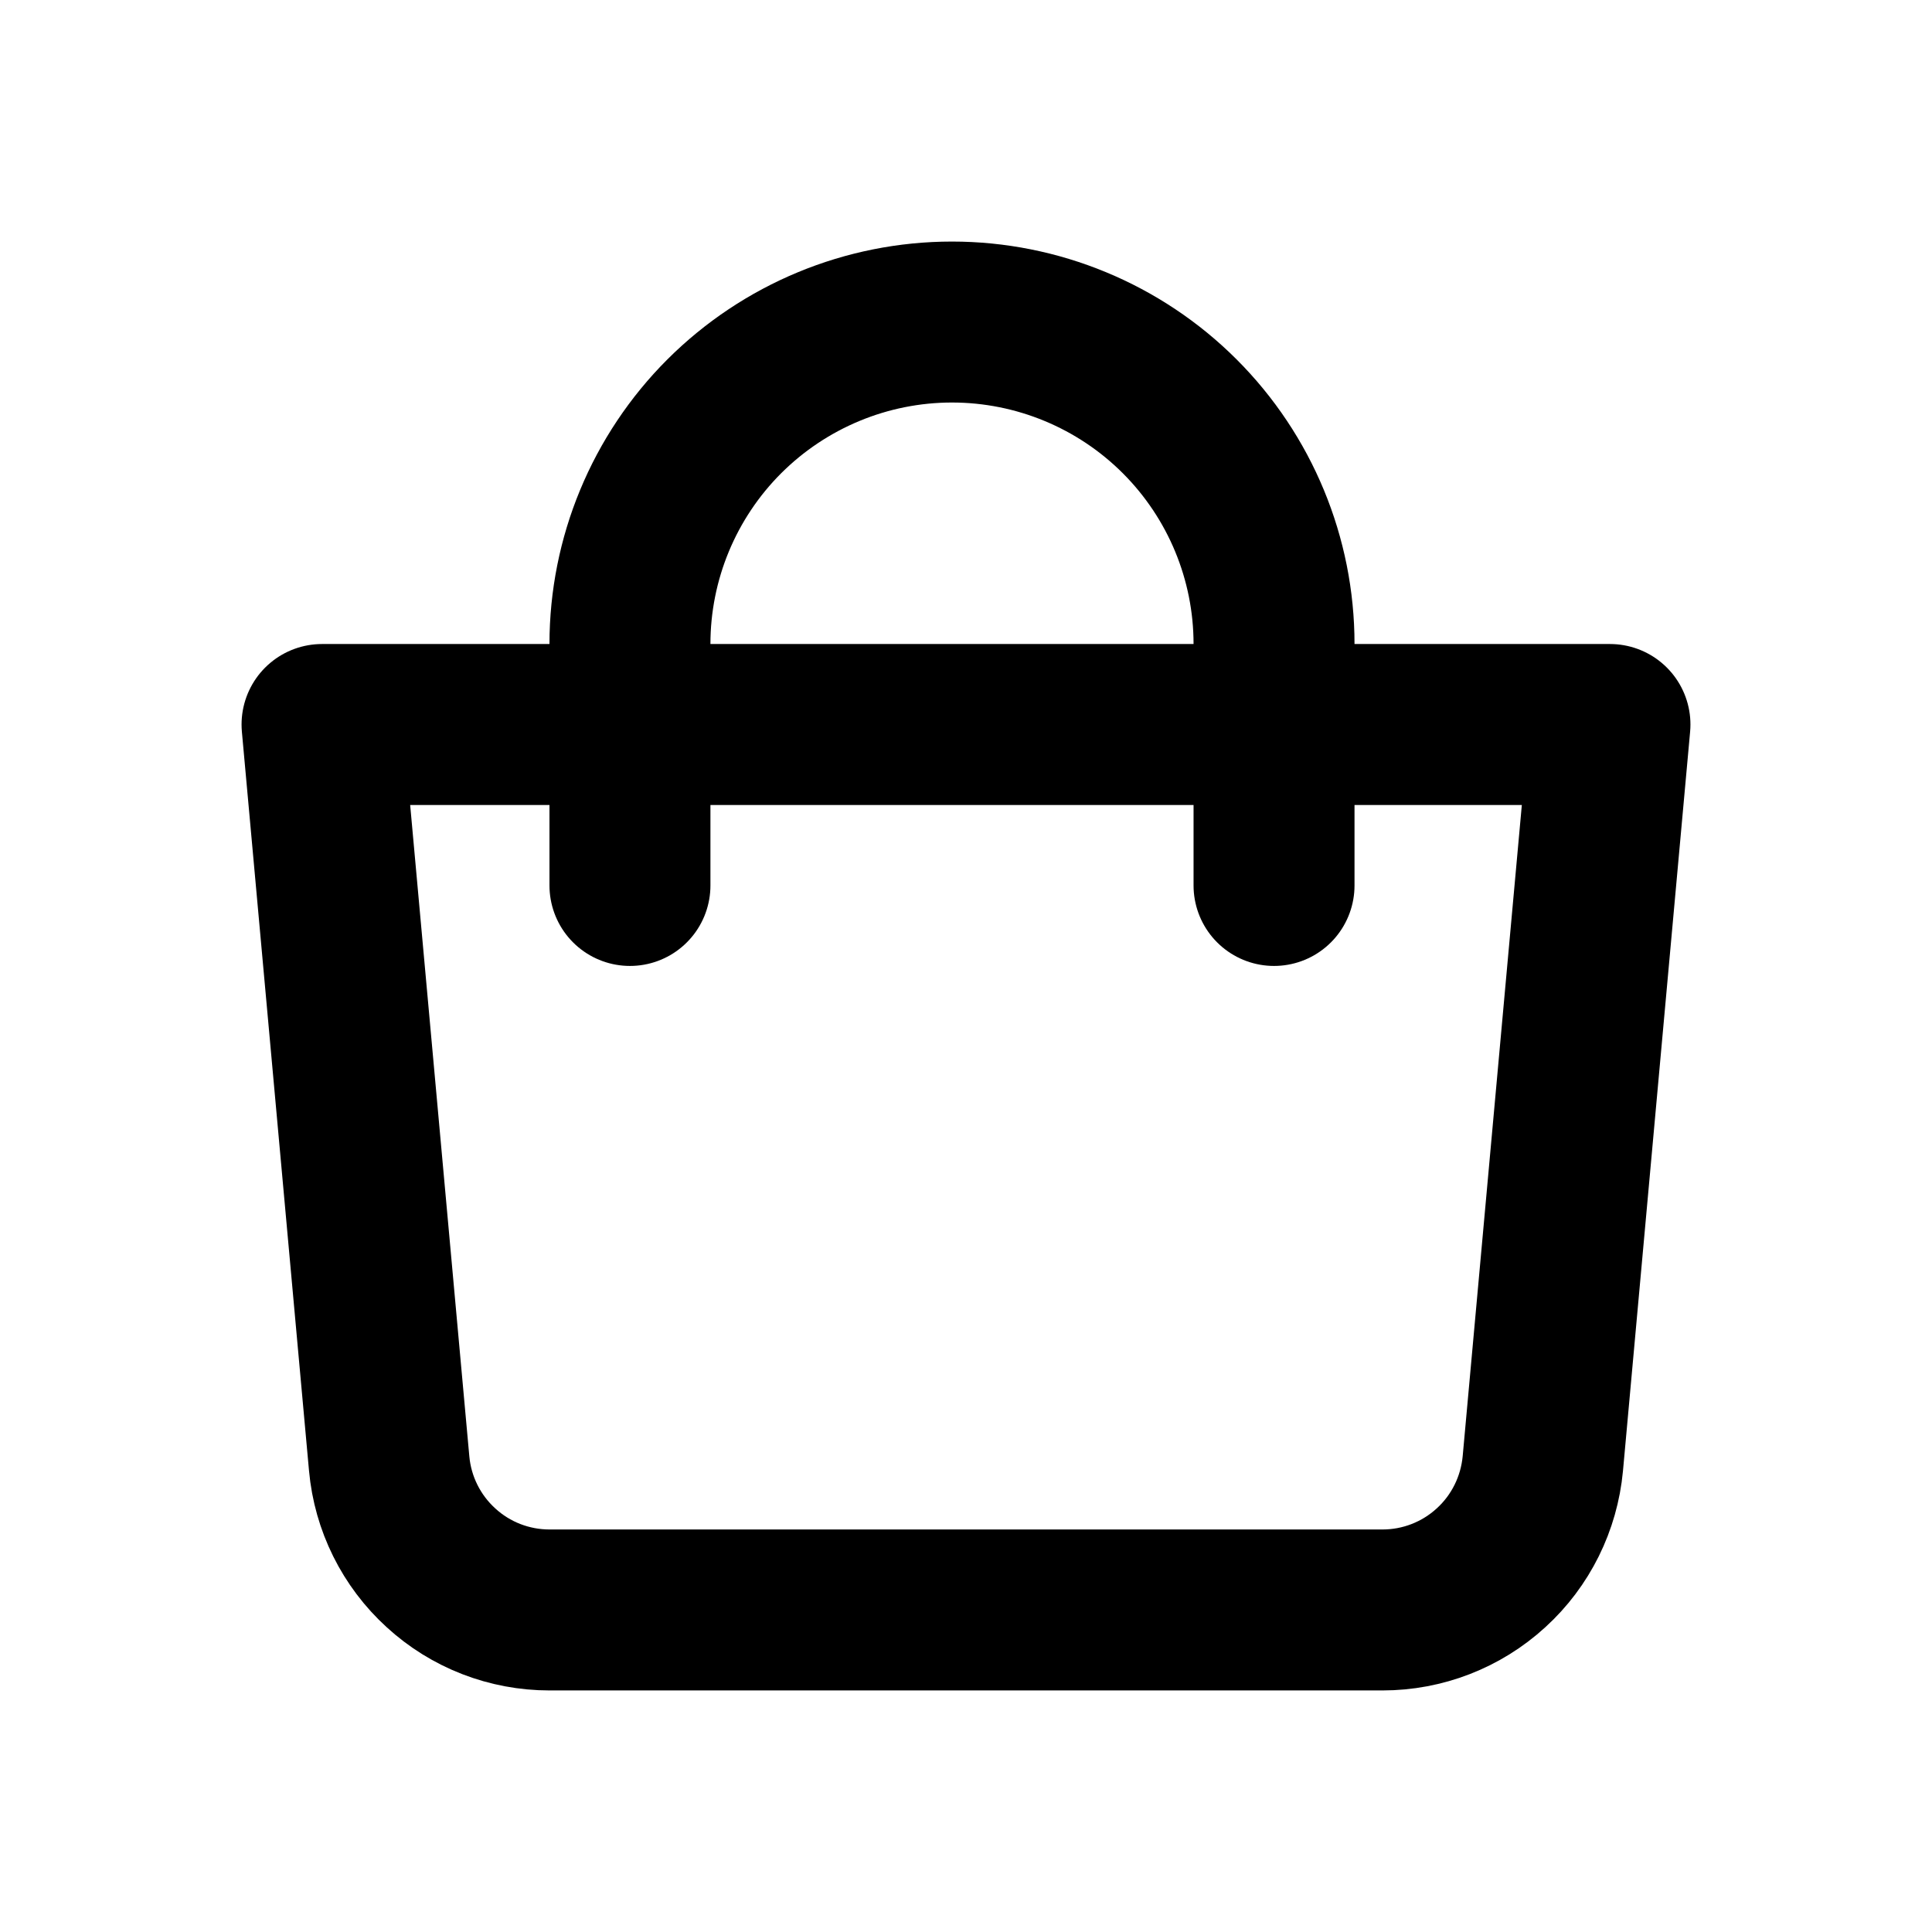
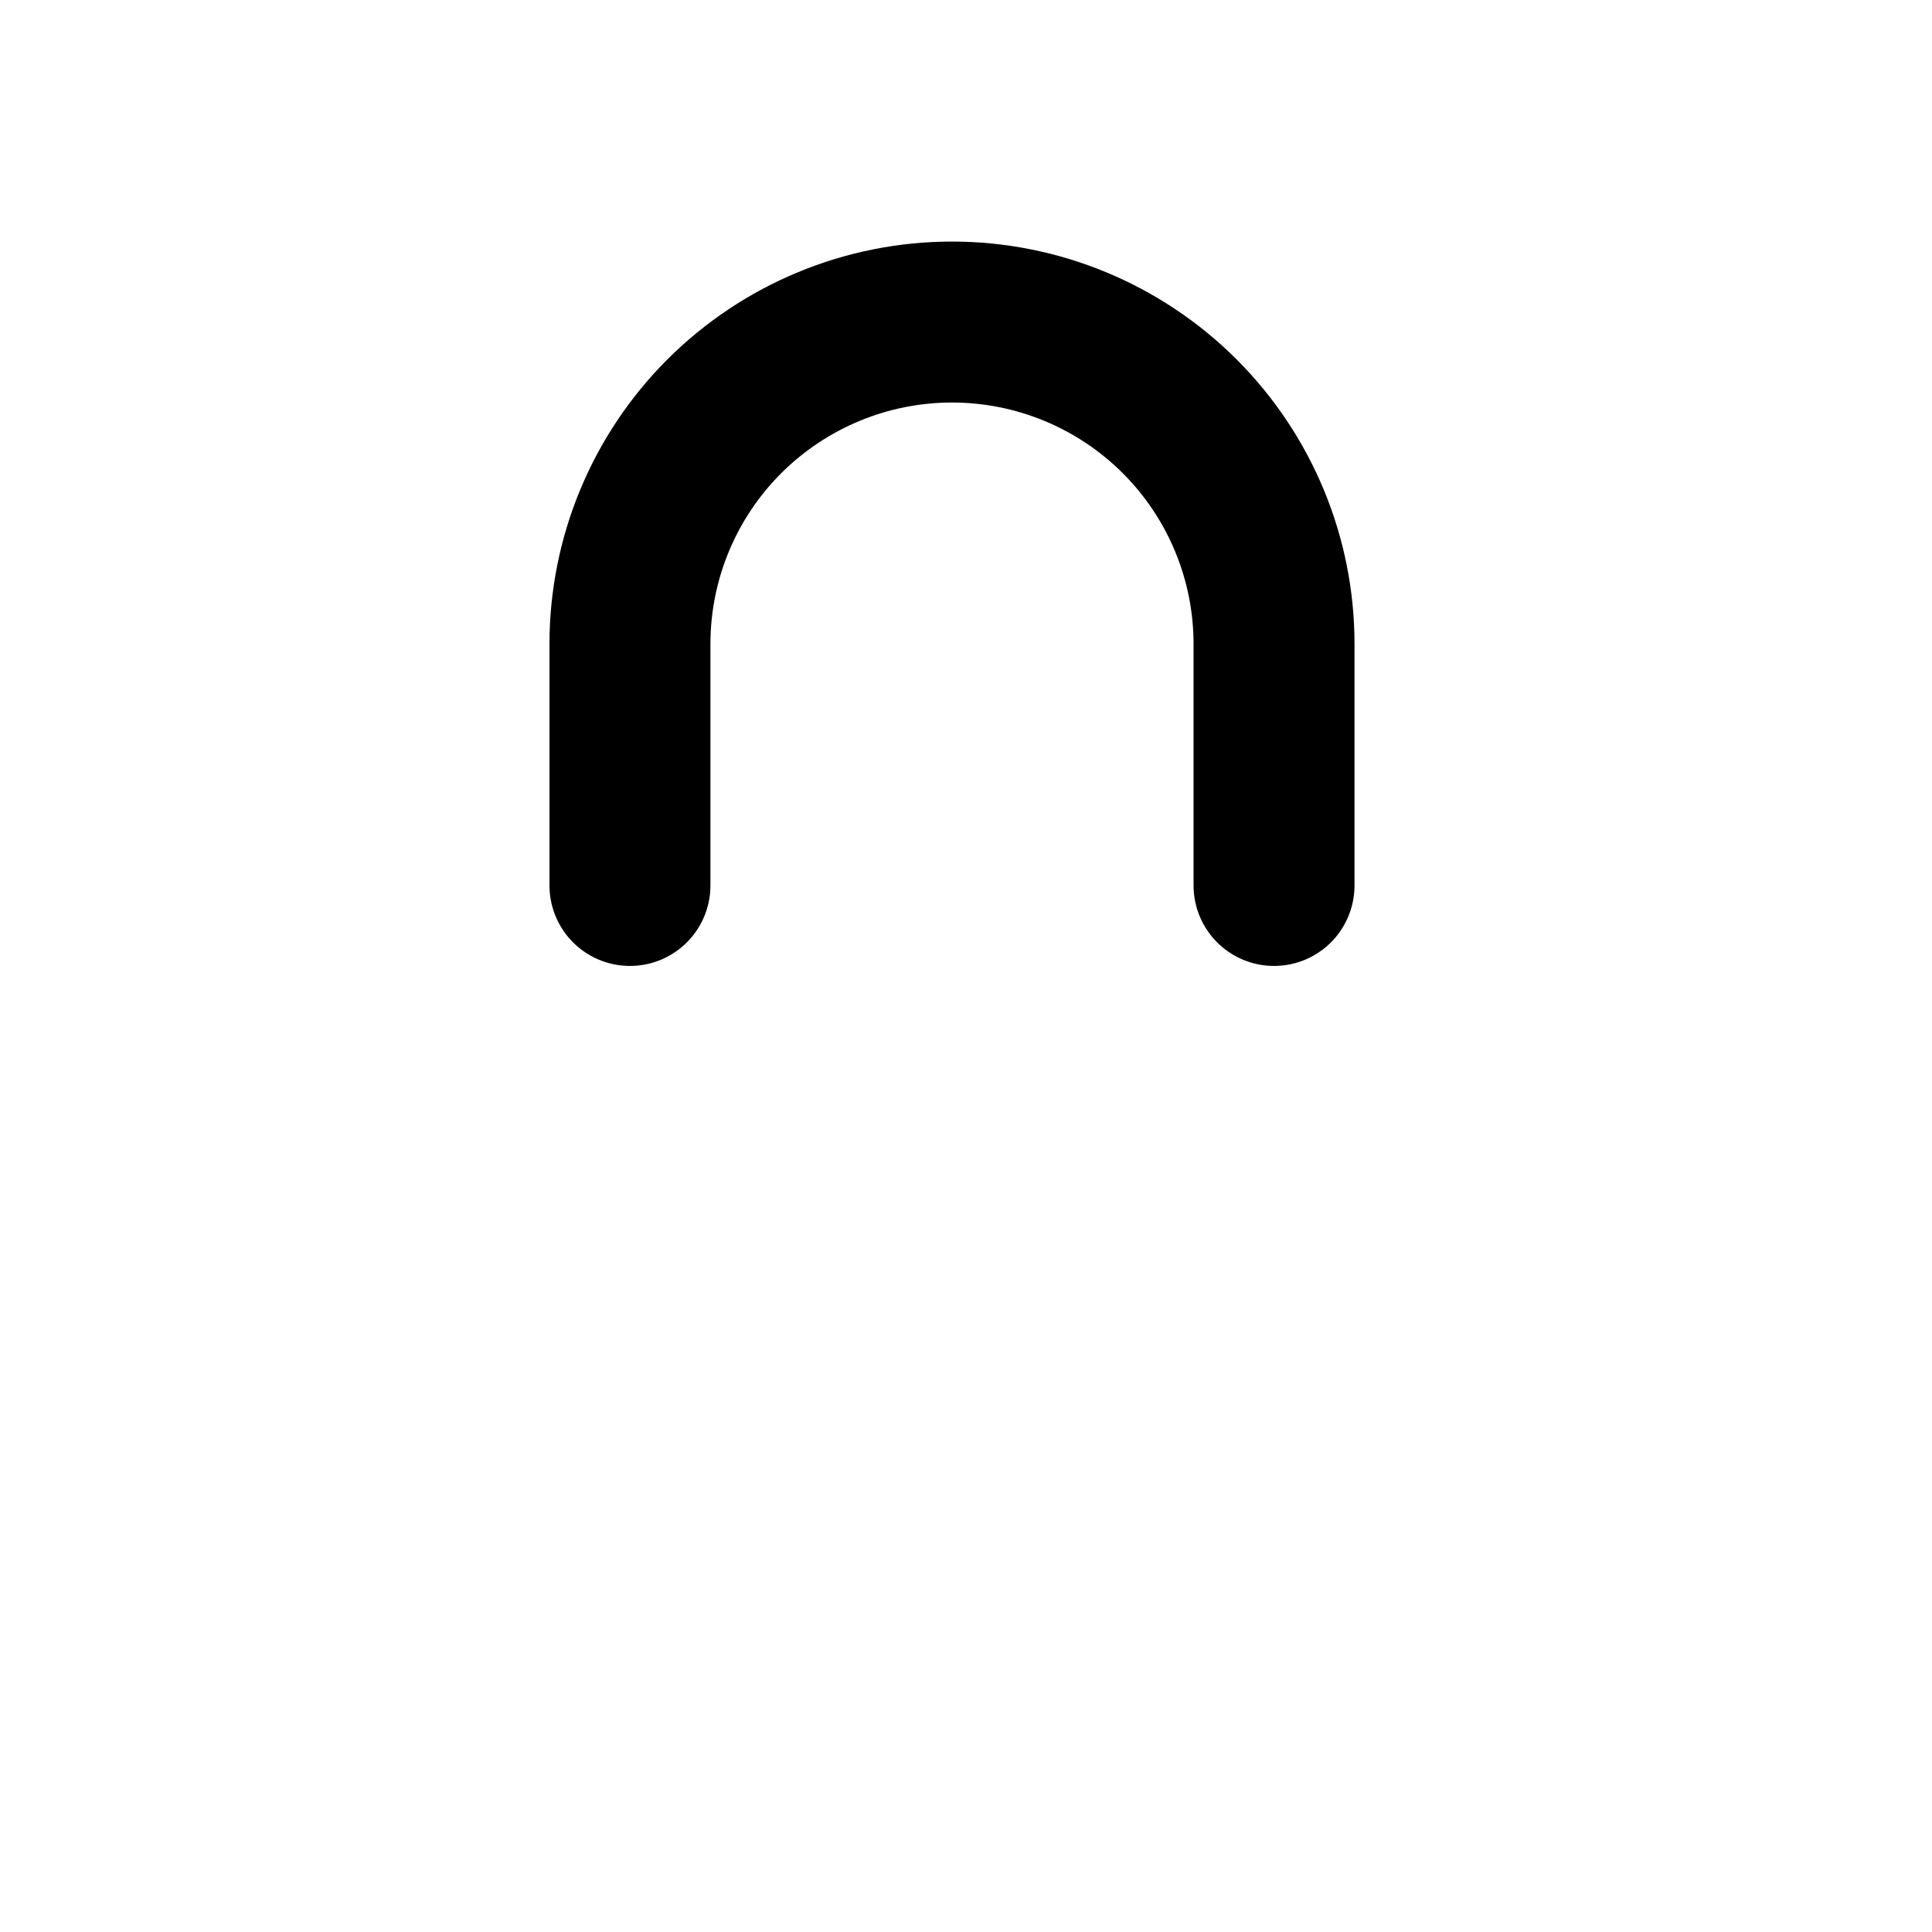
<svg xmlns="http://www.w3.org/2000/svg" width="16" height="16" viewBox="0 0 16 16" fill="none">
-   <path d="M2.667 6H13.333L12.777 12.121C12.746 12.452 12.594 12.76 12.348 12.984C12.102 13.209 11.782 13.333 11.449 13.333H4.551C4.218 13.333 3.897 13.209 3.652 12.984C3.406 12.76 3.253 12.452 3.223 12.121L2.667 6Z" stroke="black" stroke-width="1.333" stroke-linejoin="round" />
  <path d="M5.217 7.333V5.333C5.217 4.626 5.498 3.948 5.998 3.448C6.499 2.948 7.177 2.667 7.884 2.667C8.591 2.667 9.27 2.948 9.77 3.448C10.27 3.948 10.551 4.626 10.551 5.333V7.333" stroke="black" stroke-width="1.333" stroke-linecap="round" />
</svg>